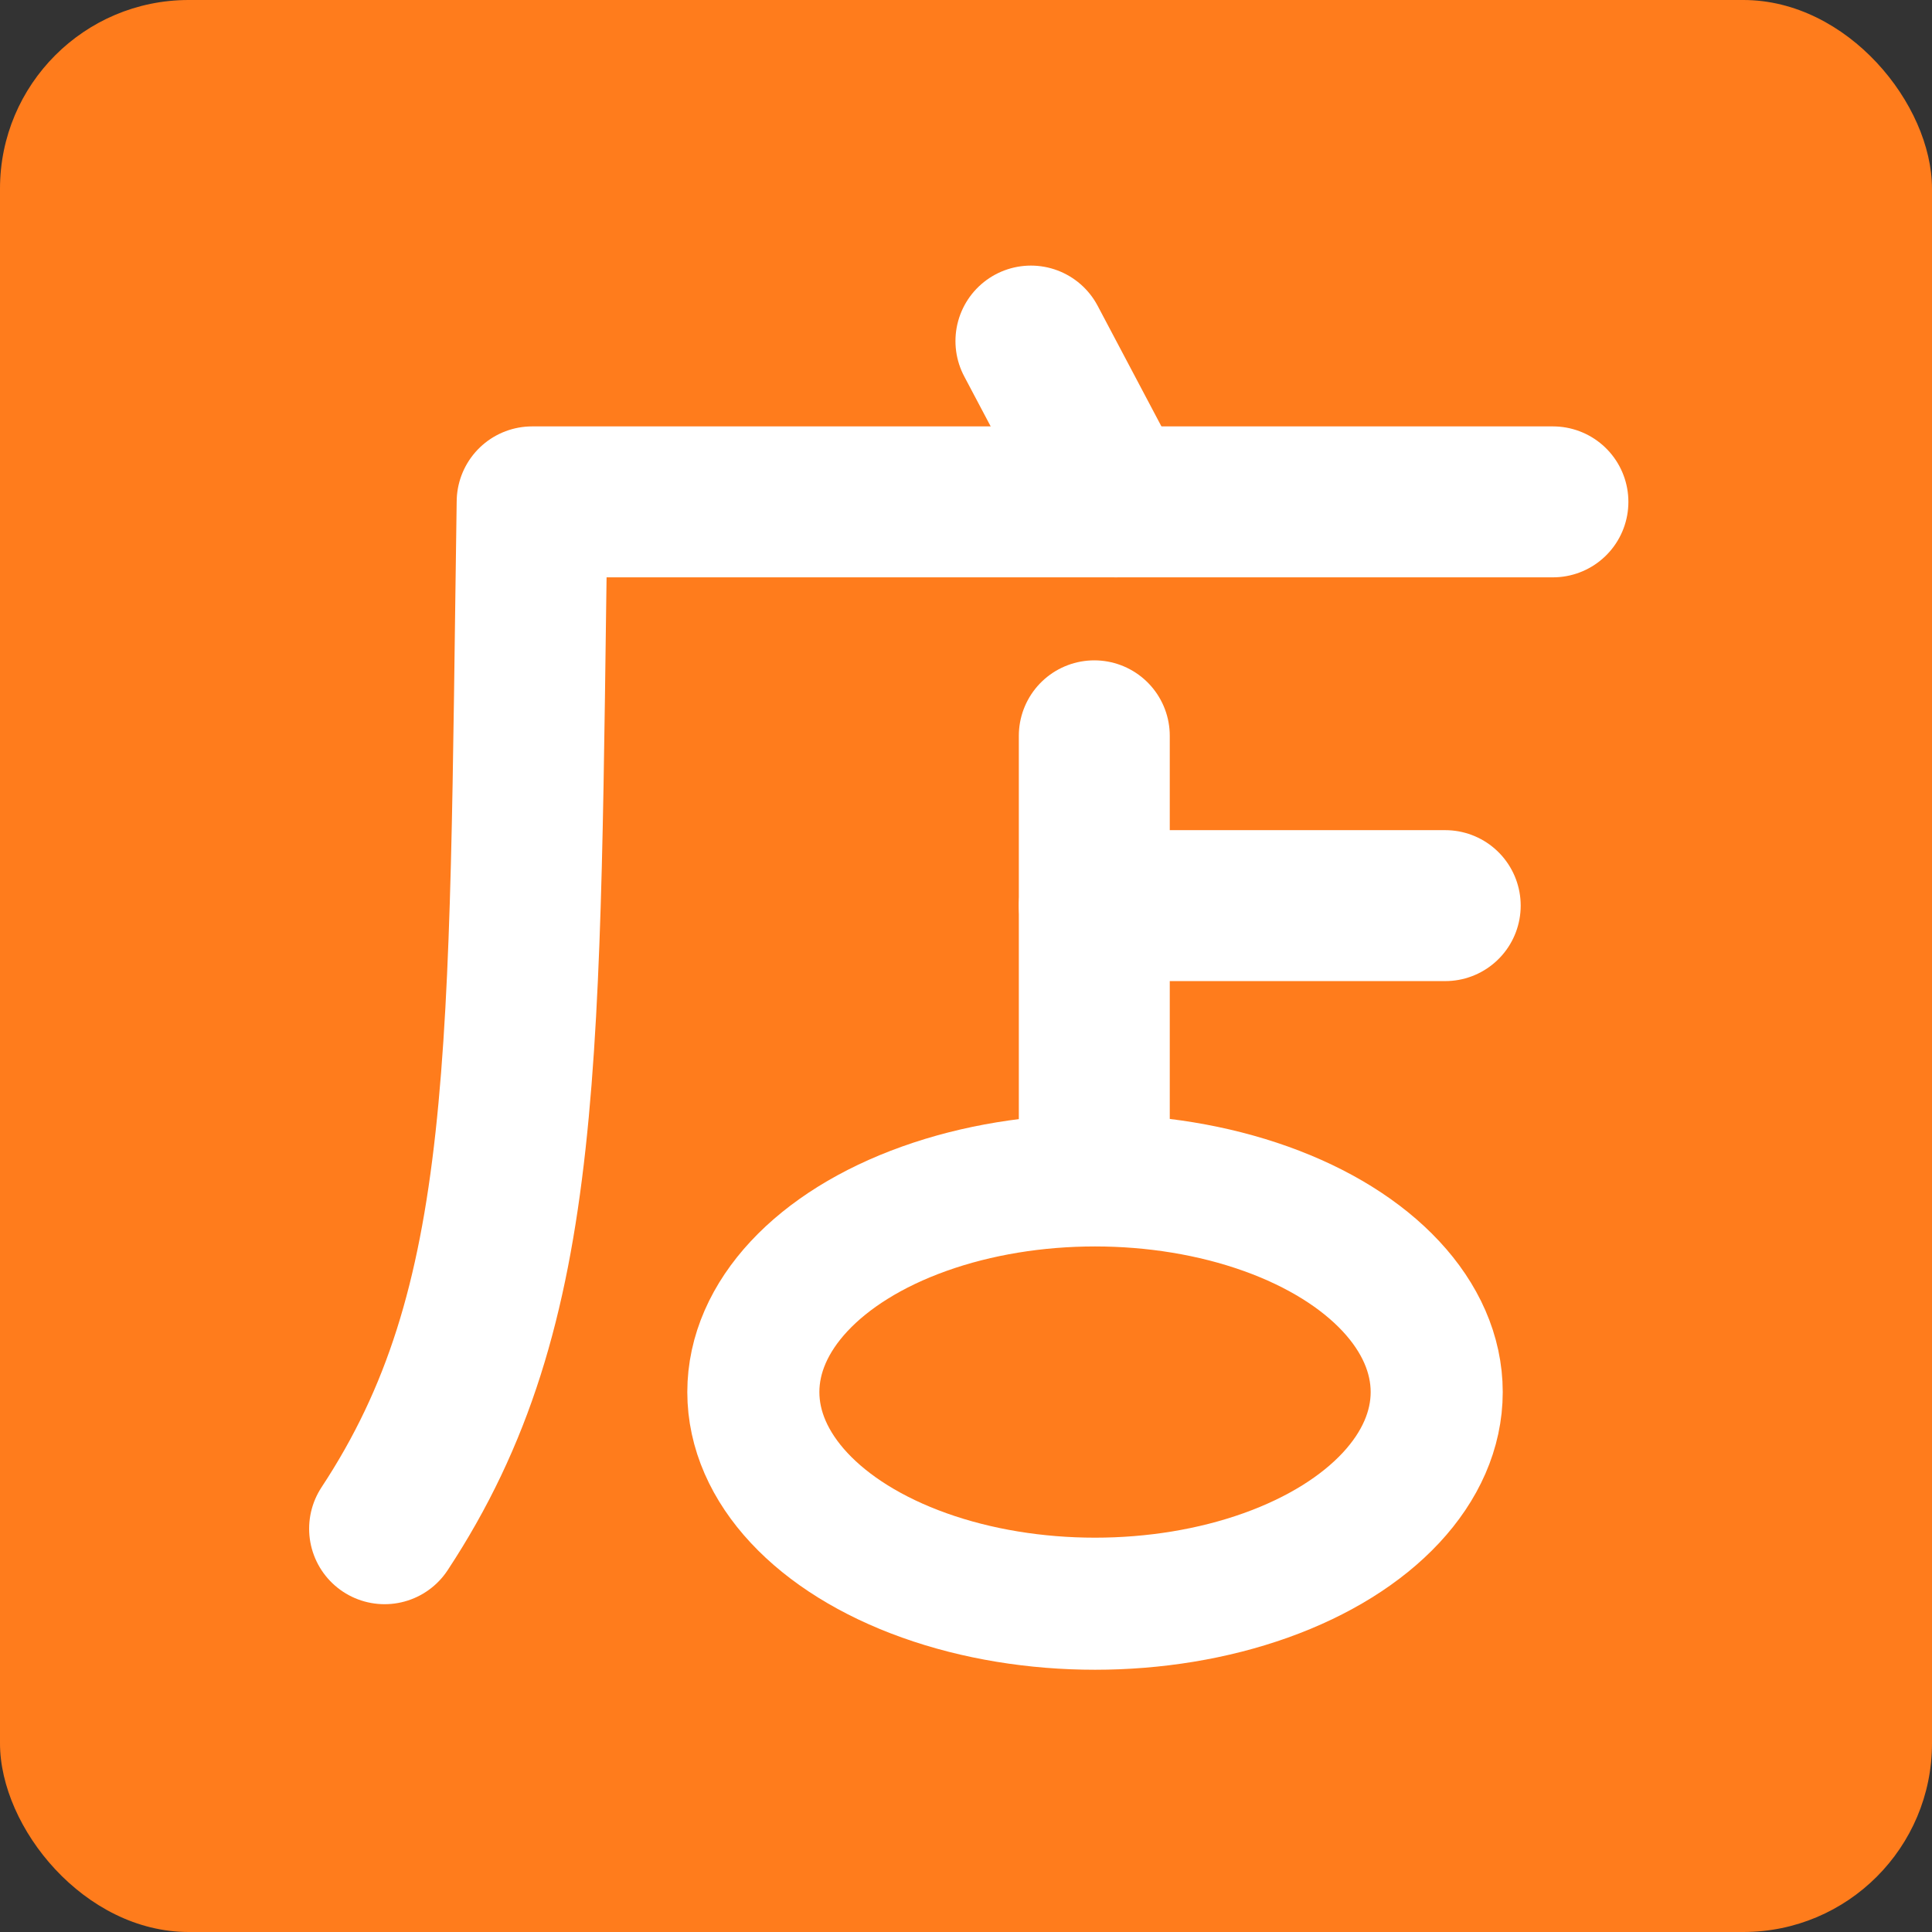
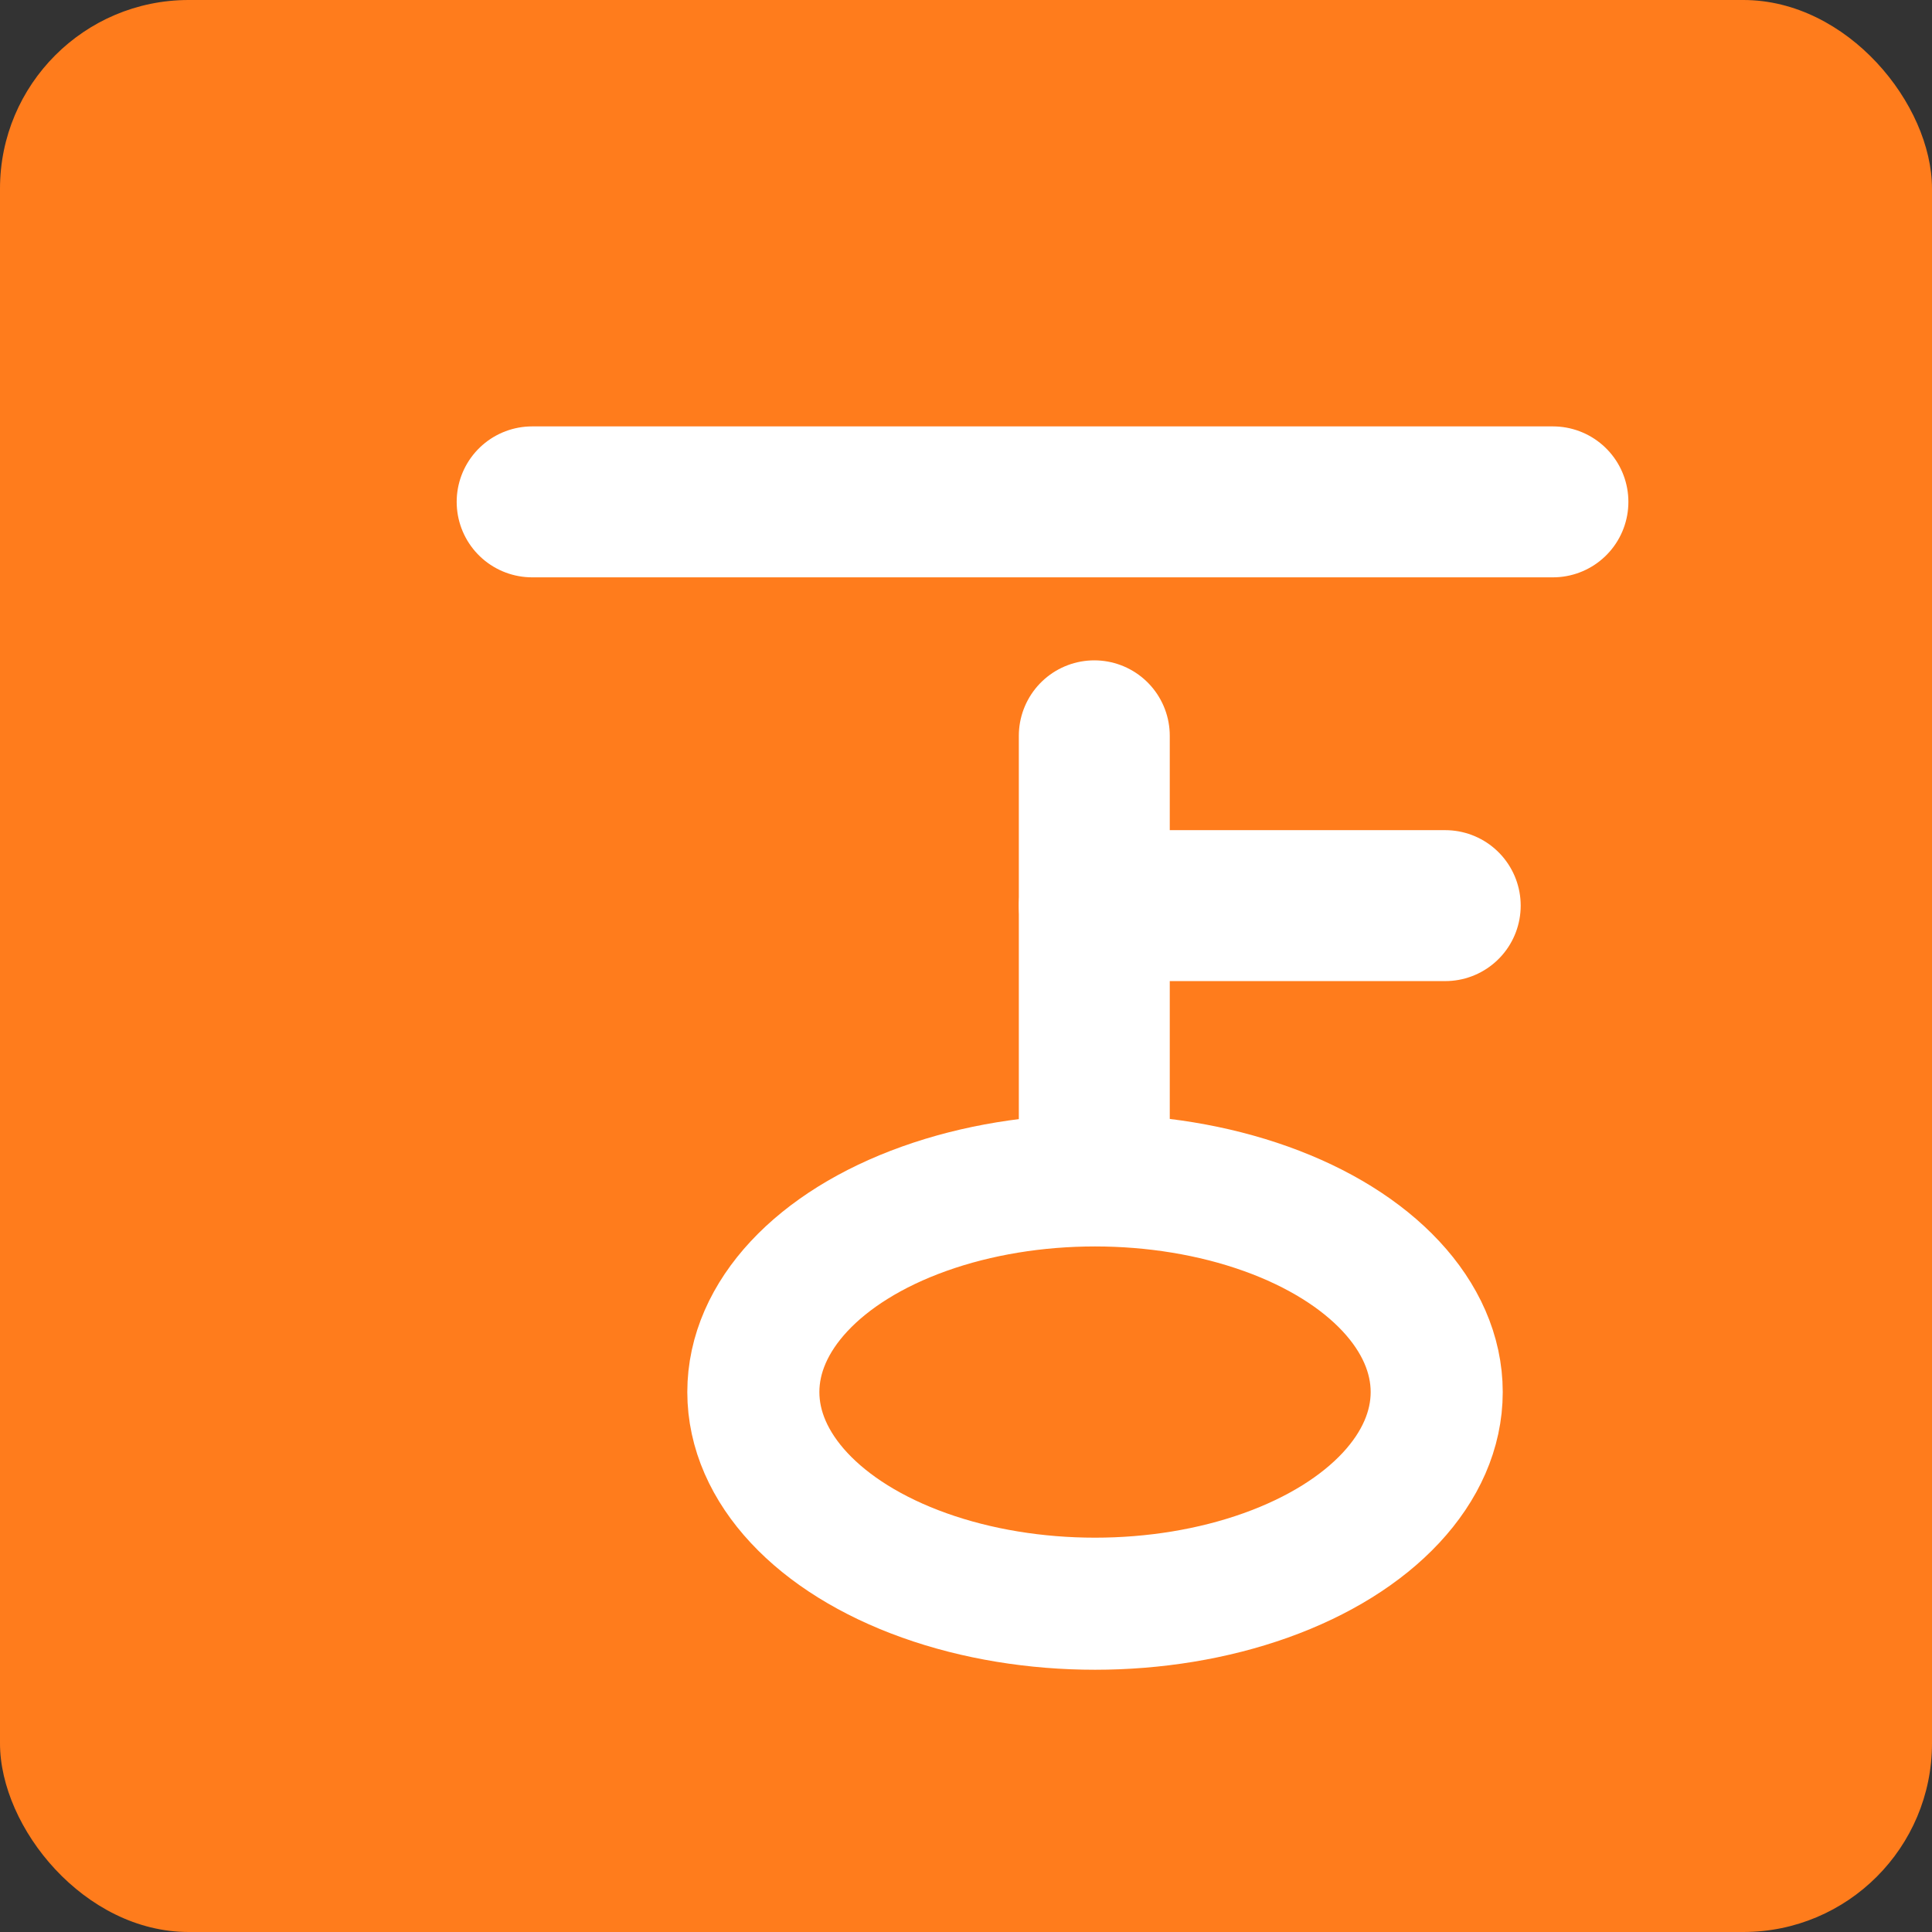
<svg xmlns="http://www.w3.org/2000/svg" xmlns:ns1="http://www.inkscape.org/namespaces/inkscape" xmlns:ns2="http://sodipodi.sourceforge.net/DTD/sodipodi-0.dtd" width="1024" height="1024" viewBox="0 0 270.933 270.933" version="1.1" id="svg1" ns1:version="1.4.2 (ebf0e940, 2025-05-08)" ns2:docname="管店宝LOGO.svg" xml:space="preserve">
  <rect x="0" y="0" width="270.933" height="270.933" fill="#333333" stroke="none" />
  <ns2:namedview id="namedview1" pagecolor="#505050" bordercolor="#eeeeee" borderopacity="1" ns1:showpageshadow="0" ns1:pageopacity="0" ns1:pagecheckerboard="0" ns1:deskcolor="#505050" ns1:document-units="px" showgrid="true" showguides="true" ns1:zoom="0.78" ns1:cx="394.23077" ns1:cy="611.53846" ns1:window-width="2560" ns1:window-height="1387" ns1:window-x="0" ns1:window-y="25" ns1:window-maximized="1" ns1:current-layer="layer3">
    <ns2:guide position="136.525,222.766" orientation="-1,0" id="guide6" ns1:locked="false" ns1:label="" ns1:color="rgb(0,134,229)" />
    <ns2:guide position="208.275,135.467" orientation="0,1" id="guide7" ns1:locked="false" ns1:label="" ns1:color="rgb(0,134,229)" />
  </ns2:namedview>
  <defs id="defs1">
    <linearGradient id="swatch8" ns1:swatch="solid">
      <stop style="stop-color:#000000;stop-opacity:1;" offset="0" id="stop8" />
    </linearGradient>
  </defs>
  <g ns1:groupmode="layer" id="layer3" ns1:label="Layer 1" style="display:inline">
    <rect style="display:inline;fill:#ff7c1c;fill-opacity:1;stroke:none;stroke-width:21.167;stroke-linecap:round;stroke-linejoin:round;stroke-dasharray:none;stroke-opacity:1;paint-order:normal" id="rect2" width="270.933" height="270.933" x="1.0908203e-05" y="-3.5527137e-15" ry="26.458" />
  </g>
  <g ns1:label="图层 1" ns1:groupmode="layer" id="layer1">
    <ellipse style="fill:none;fill-opacity:1;stroke:#ffffff;stroke-width:18.521;stroke-dasharray:none;stroke-opacity:1;paint-order:stroke markers fill" id="path7" cx="153.56" cy="195.215" rx="47.916" ry="29.681" ns1:label="path7" />
-     <path style="fill:none;fill-opacity:1;stroke:#ffffff;stroke-width:21.167;stroke-linecap:round;stroke-dasharray:none;stroke-opacity:1;paint-order:fill markers stroke" d="m 144.571,47.829 11.926,22.551" id="path14" ns1:label="point" ns2:nodetypes="cc" />
-     <path style="fill:none;fill-opacity:1;stroke:#ffffff;stroke-width:21.167;stroke-linecap:round;stroke-linejoin:round;stroke-dasharray:none;stroke-opacity:1;paint-order:normal" d="M 217.772,70.379 H 74.626 c -1.161,78.14 -0.013,112.624 -20.692,144.001" id="T" ns2:nodetypes="ccc" />
+     <path style="fill:none;fill-opacity:1;stroke:#ffffff;stroke-width:21.167;stroke-linecap:round;stroke-linejoin:round;stroke-dasharray:none;stroke-opacity:1;paint-order:normal" d="M 217.772,70.379 H 74.626 " id="T" ns2:nodetypes="ccc" />
    <path style="fill:none;fill-opacity:1;stroke:#ffffff;stroke-width:21.167;stroke-linecap:round;stroke-linejoin:round;stroke-dasharray:none;stroke-opacity:1;paint-order:normal" d="m 153.458,103.188 v 60.854" id="path1" ns2:nodetypes="cc" />
    <path style="fill:none;fill-opacity:1;stroke:#ffffff;stroke-width:21.167;stroke-linecap:round;stroke-linejoin:round;stroke-dasharray:none;stroke-opacity:1;paint-order:normal" d="m 153.458,127 h 49.212" id="path2" ns2:nodetypes="cc" />
  </g>
</svg>